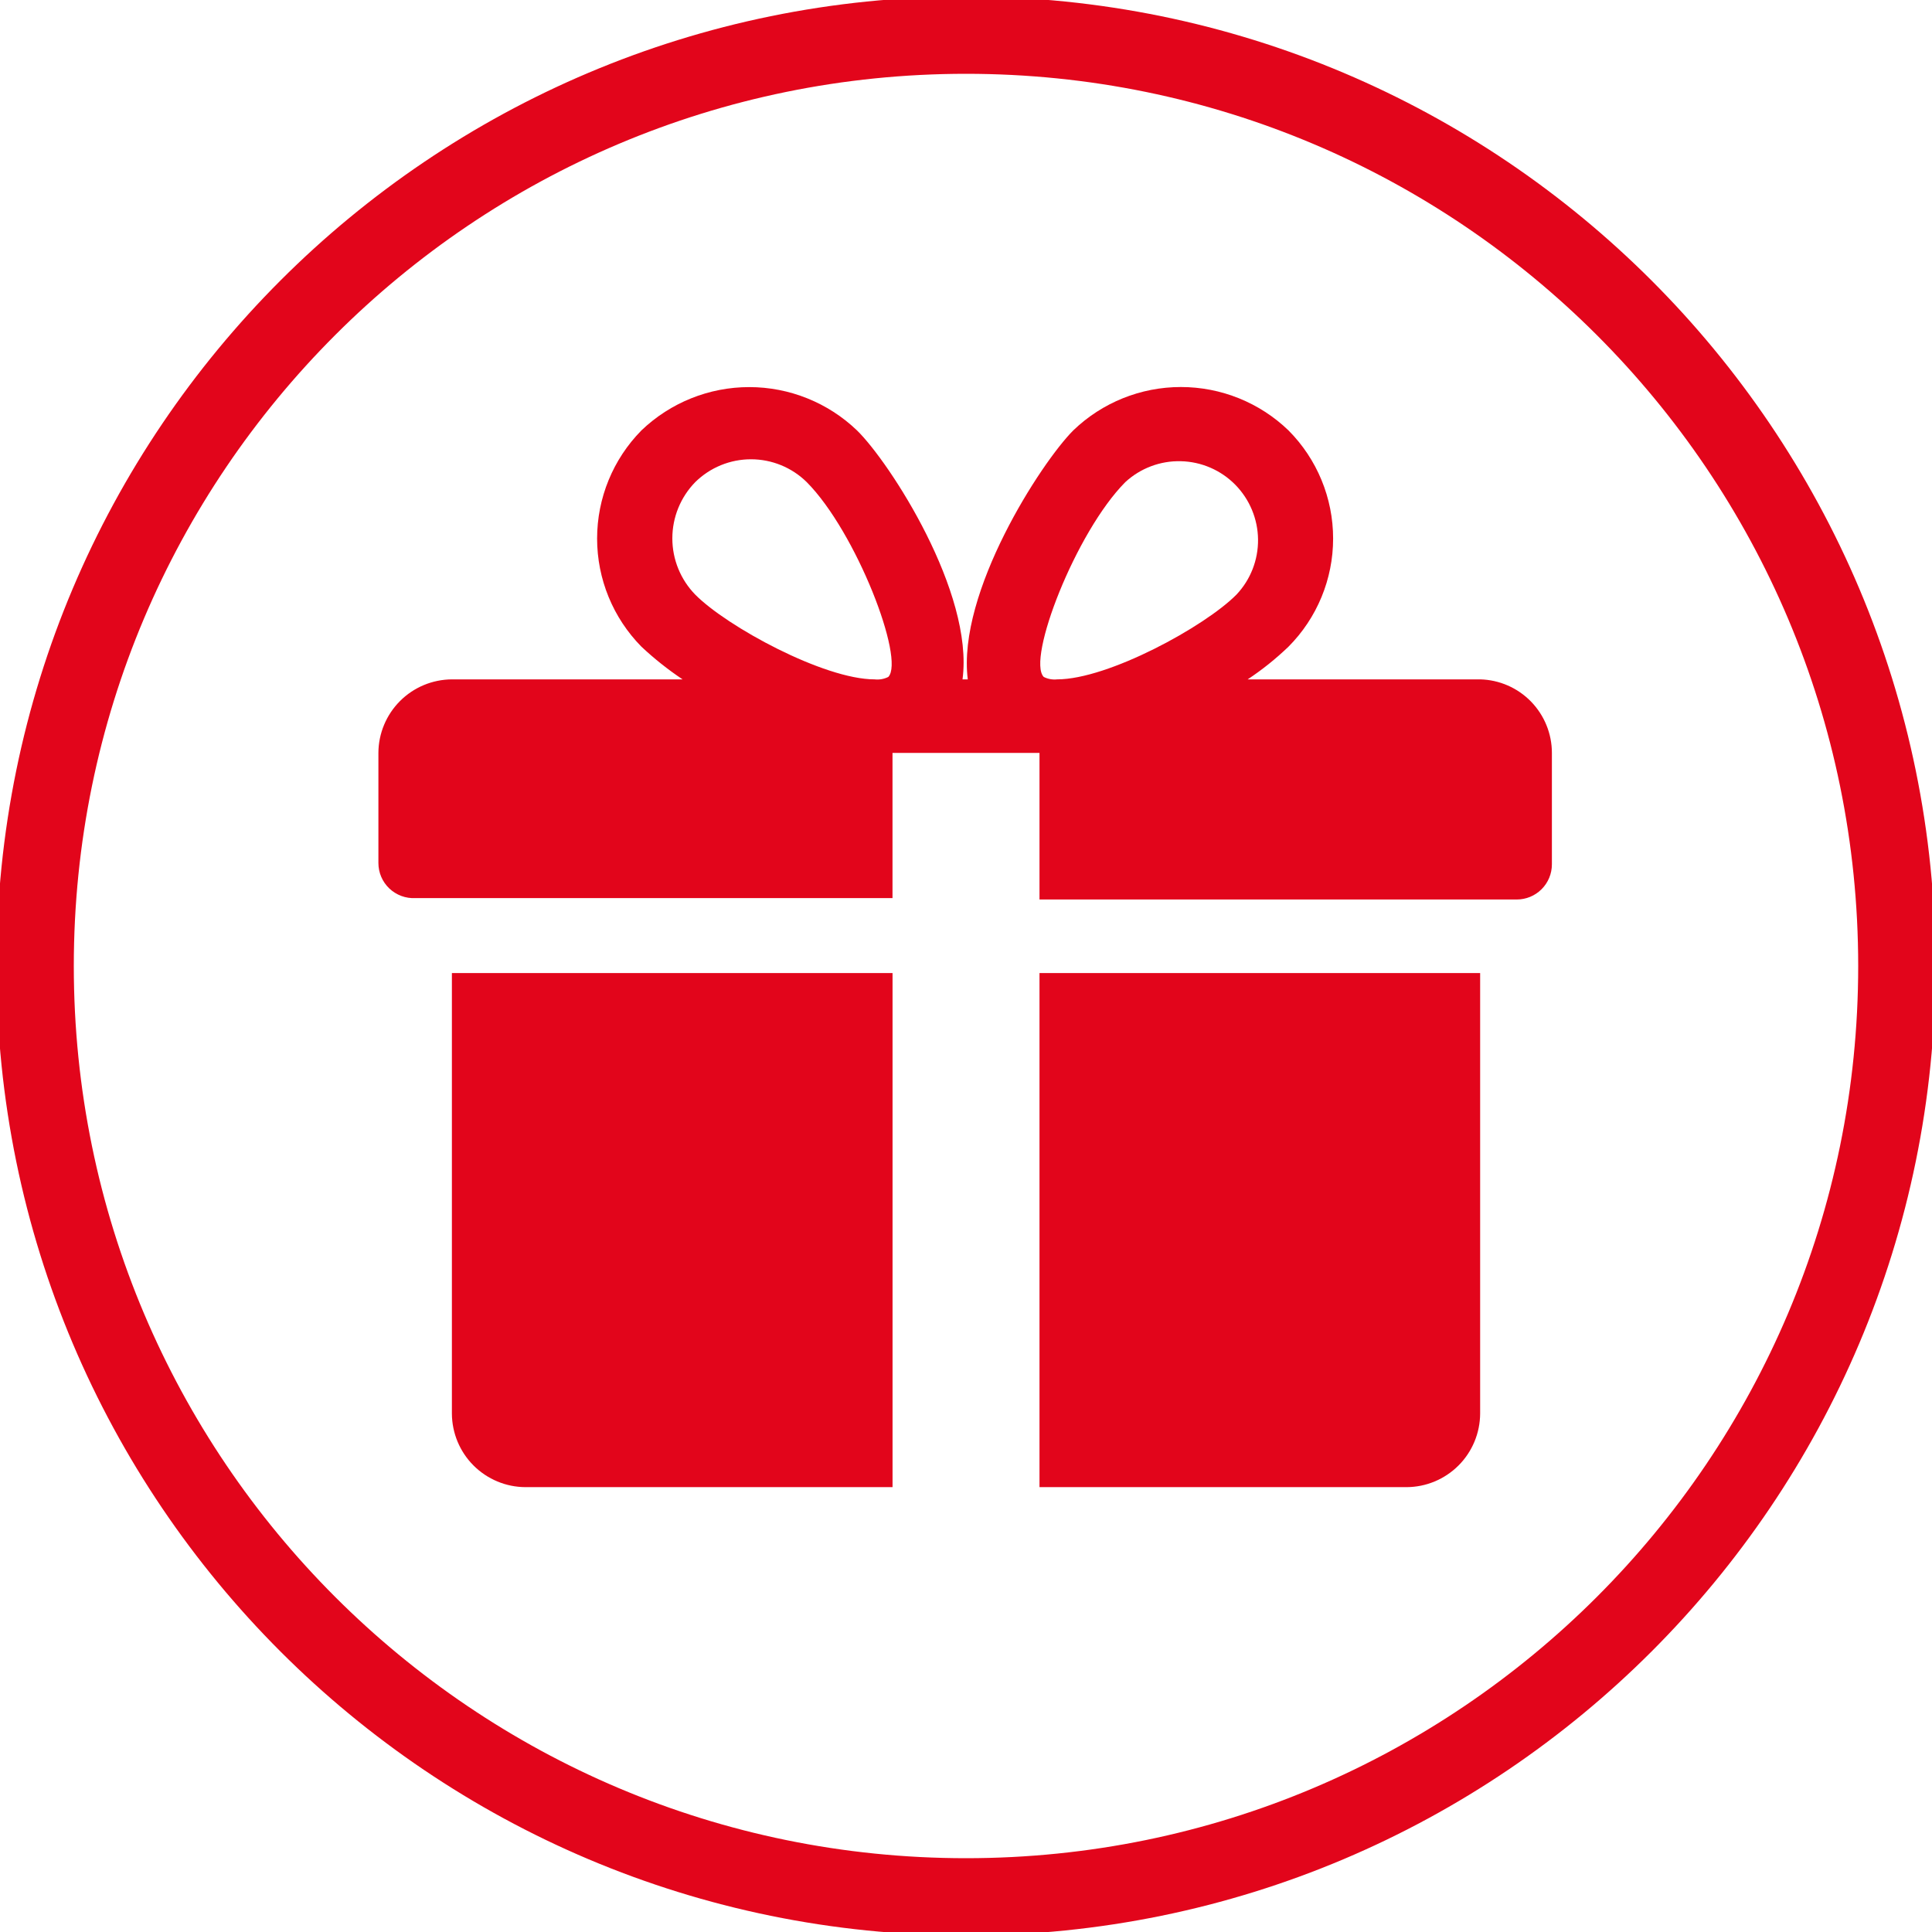
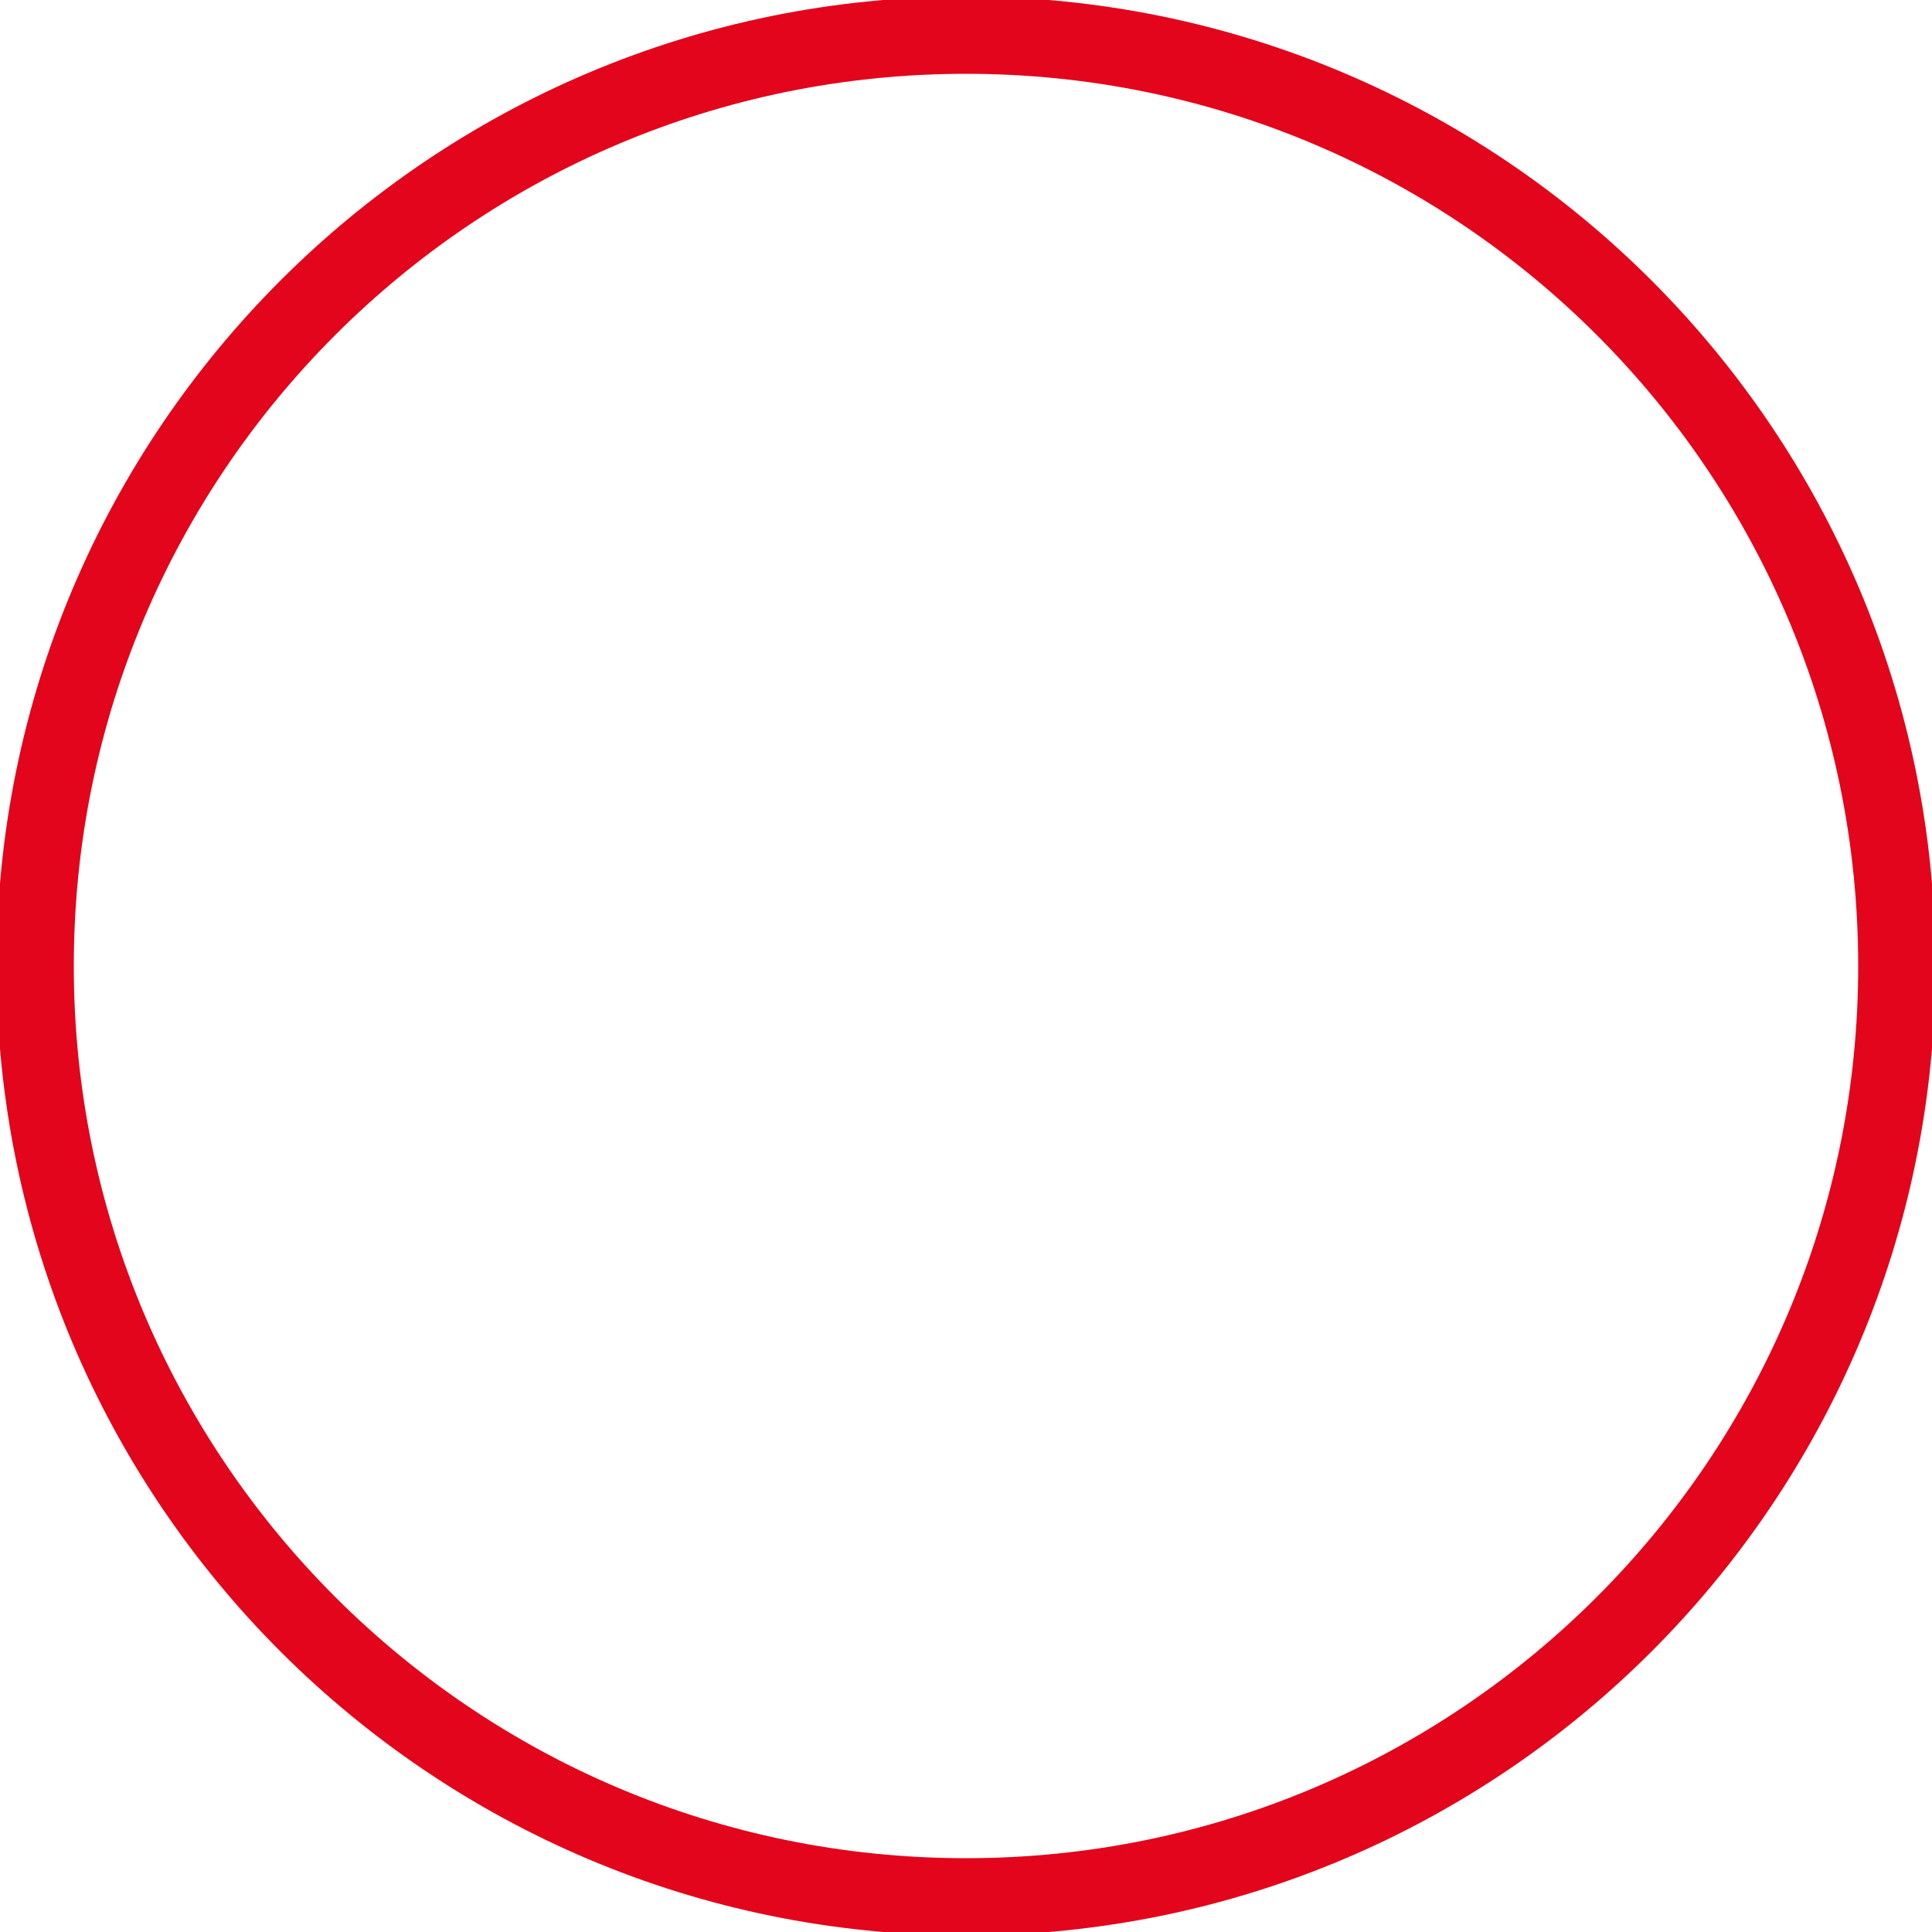
<svg xmlns="http://www.w3.org/2000/svg" width="50" height="50" viewBox="0 0 50 50" fill="none">
  <g clip-path="url(#clip0)">
-     <path d="M11.695 25.182V36.585C11.698 37.089 11.899 37.571 12.255 37.927C12.611 38.283 13.094 38.485 13.597 38.487H23.099V25.182H11.695Z" fill="#E2051B" />
-     <path d="M38.306 17.582H32.29C32.667 17.332 33.02 17.049 33.346 16.736C34.086 15.992 34.501 14.986 34.501 13.938C34.501 12.889 34.086 11.883 33.346 11.139C32.598 10.418 31.6 10.016 30.561 10.016C29.522 10.016 28.524 10.418 27.776 11.139C26.948 11.967 24.764 15.335 25.046 17.582H24.91C25.21 15.335 23.026 11.967 22.179 11.139C21.429 10.42 20.429 10.018 19.39 10.018C18.35 10.018 17.351 10.42 16.6 11.139C15.865 11.885 15.453 12.89 15.453 13.938C15.453 14.985 15.865 15.99 16.6 16.736C16.932 17.047 17.288 17.33 17.665 17.582H11.695C11.191 17.585 10.709 17.786 10.353 18.142C9.997 18.498 9.795 18.981 9.793 19.485V22.333C9.793 22.456 9.818 22.579 9.866 22.692C9.915 22.806 9.986 22.908 10.075 22.993C10.165 23.078 10.271 23.144 10.386 23.187C10.502 23.23 10.625 23.249 10.749 23.243H23.098V19.485H26.902V23.279H39.252C39.494 23.279 39.725 23.184 39.896 23.013C40.067 22.842 40.163 22.611 40.163 22.369V19.485C40.163 18.988 39.968 18.511 39.621 18.155C39.275 17.8 38.802 17.594 38.306 17.582V17.582ZM22.989 17.519C22.88 17.574 22.756 17.596 22.634 17.582C21.324 17.582 18.812 16.217 17.993 15.389C17.613 15 17.4 14.477 17.4 13.933C17.4 13.389 17.613 12.866 17.993 12.477C18.378 12.098 18.896 11.886 19.435 11.886C19.975 11.886 20.493 12.098 20.878 12.477C22.161 13.769 23.426 17.064 22.989 17.519V17.519ZM27.358 17.582C27.239 17.595 27.118 17.573 27.012 17.519C26.566 17.064 27.84 13.769 29.123 12.477C29.514 12.117 30.028 11.923 30.559 11.936C31.09 11.948 31.595 12.166 31.968 12.544C32.34 12.922 32.552 13.43 32.558 13.96C32.564 14.491 32.364 15.003 31.999 15.389C31.18 16.217 28.677 17.582 27.358 17.582V17.582Z" fill="#E2051B" />
-     <path d="M26.902 25.182V38.487H36.404C36.907 38.485 37.39 38.283 37.746 37.927C38.102 37.571 38.303 37.089 38.306 36.585V25.182H26.902Z" fill="#E2051B" />
    <path d="M25 49.09C38.305 49.09 49.09 38.305 49.09 25C49.09 11.696 38.305 0.91 25 0.91C11.696 0.91 0.91 11.696 0.91 25C0.91 38.305 11.696 49.09 25 49.09Z" stroke="#E2051B" stroke-width="2" stroke-miterlimit="10" />
  </g>
  <defs>
    <clipPath id="clip0">
      <rect width="50" height="50" fill="white" />
    </clipPath>
  </defs>
</svg>